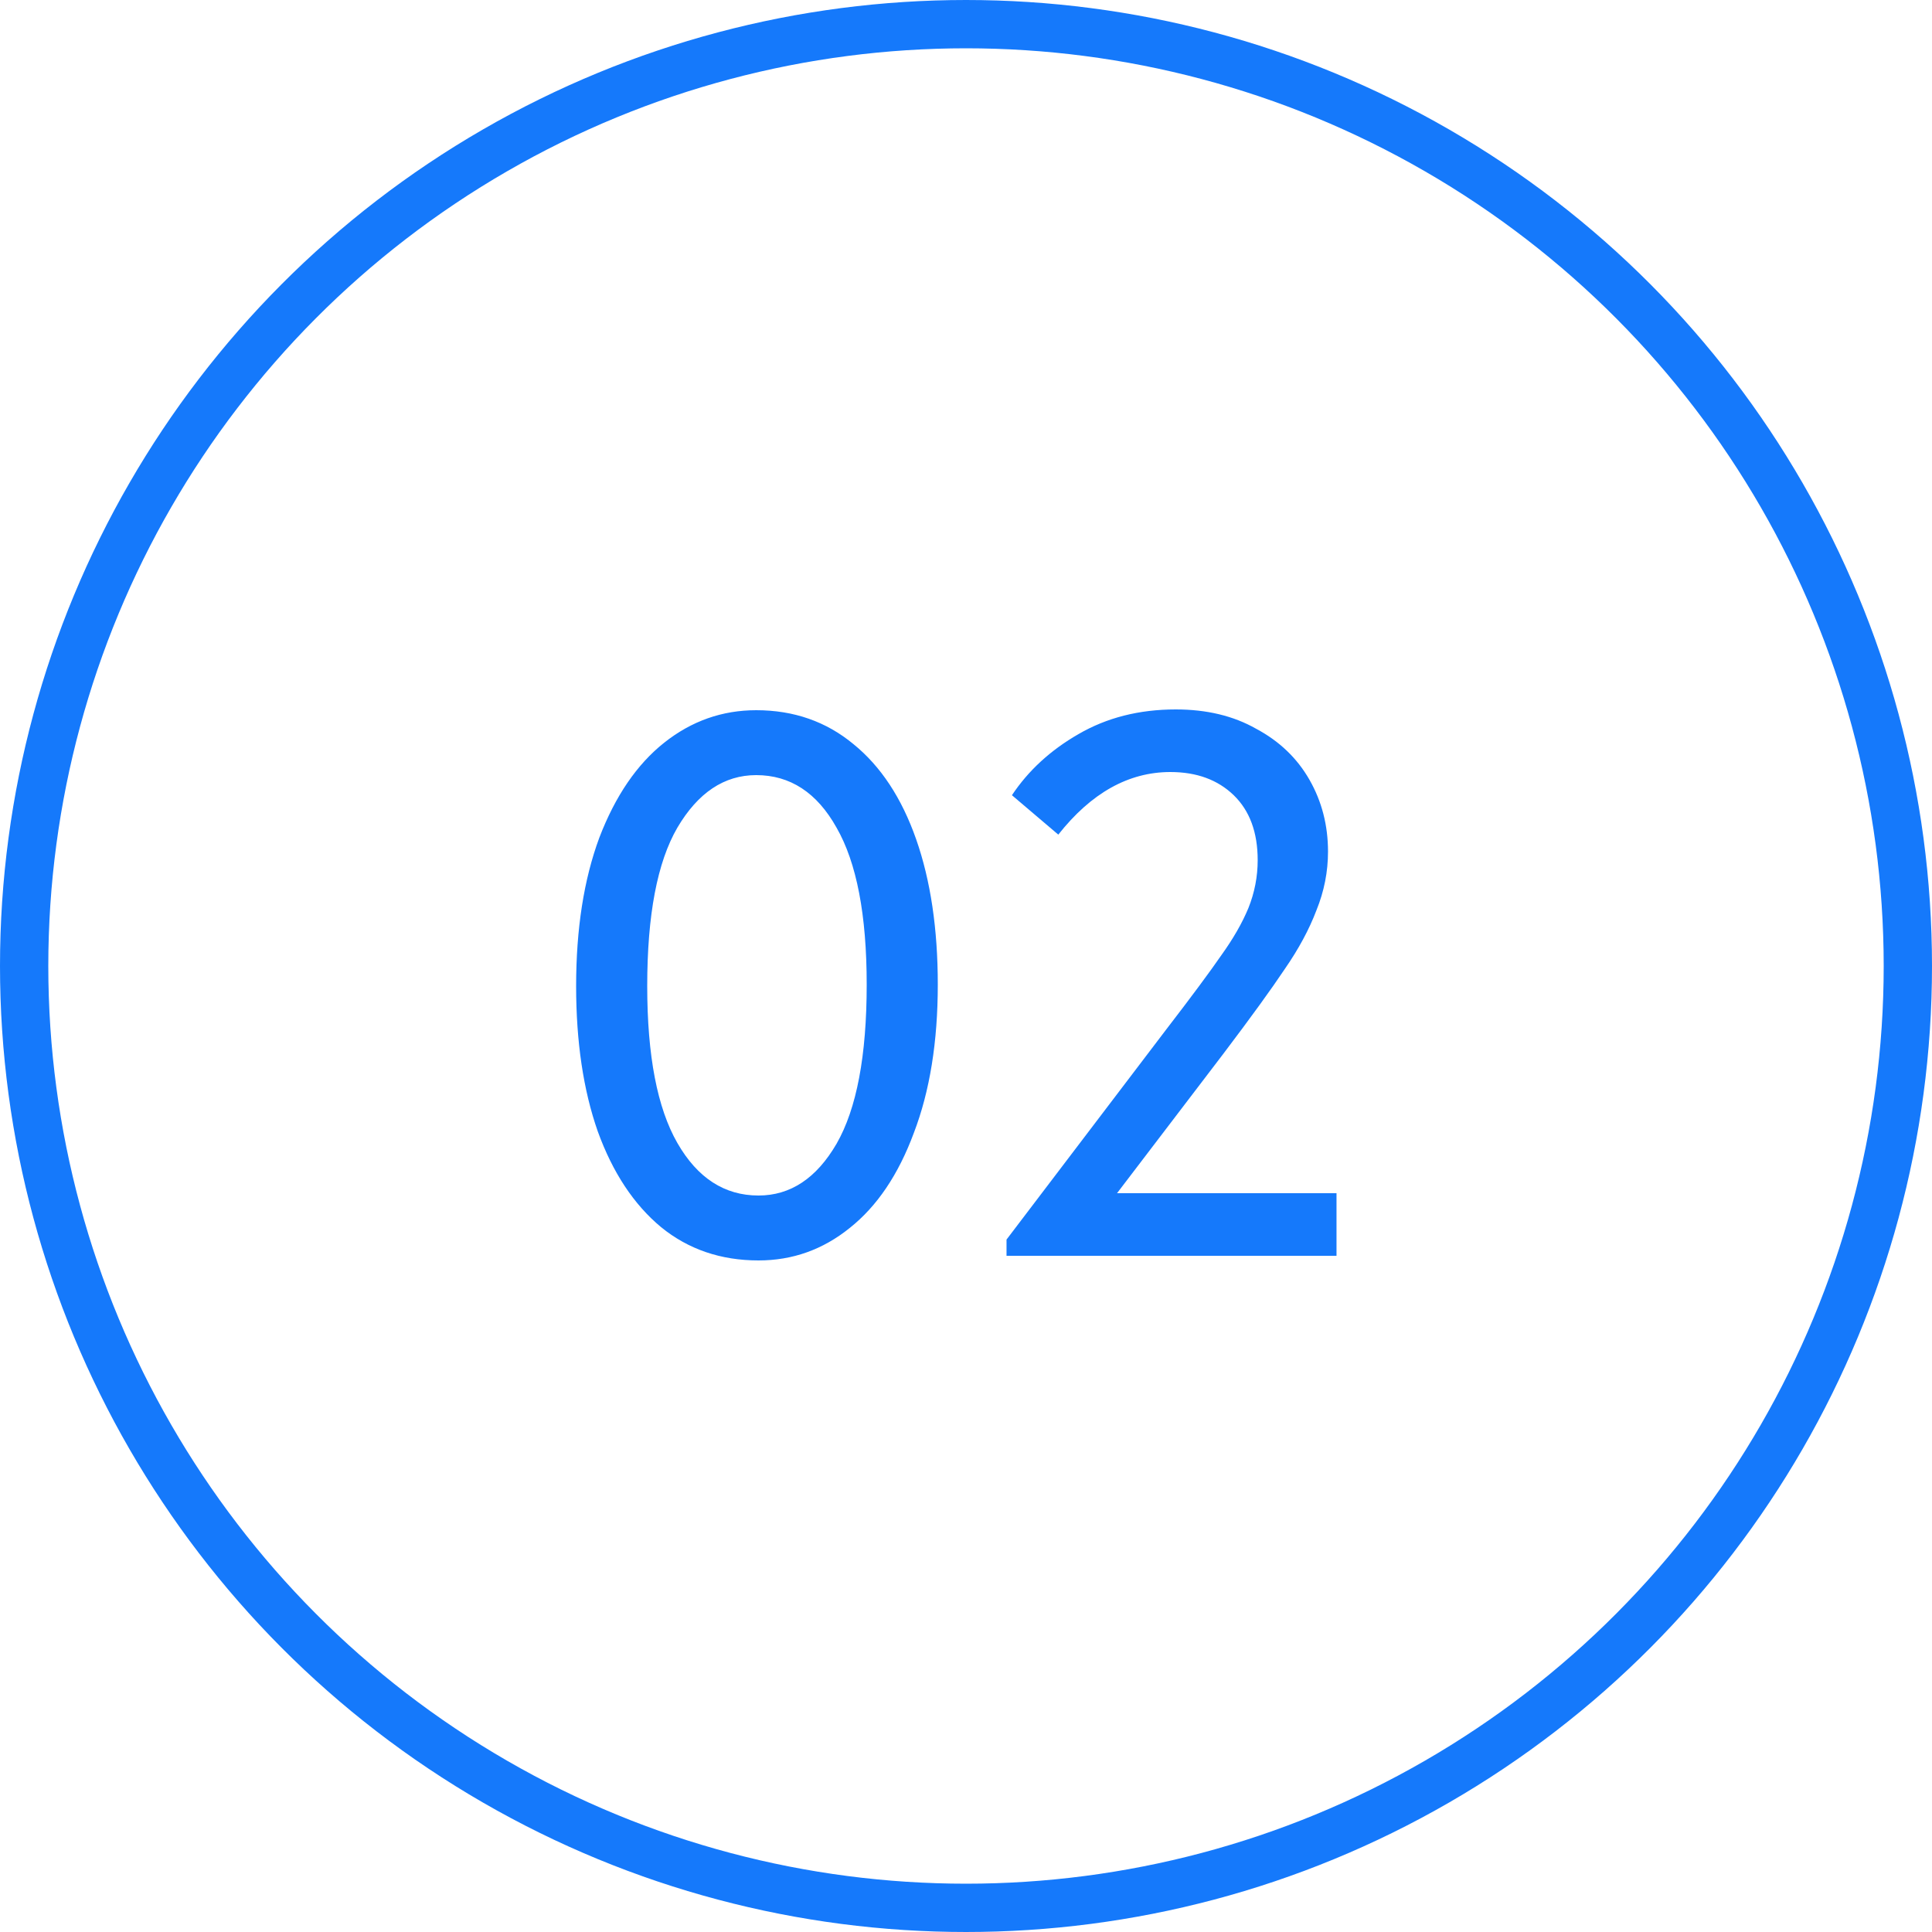
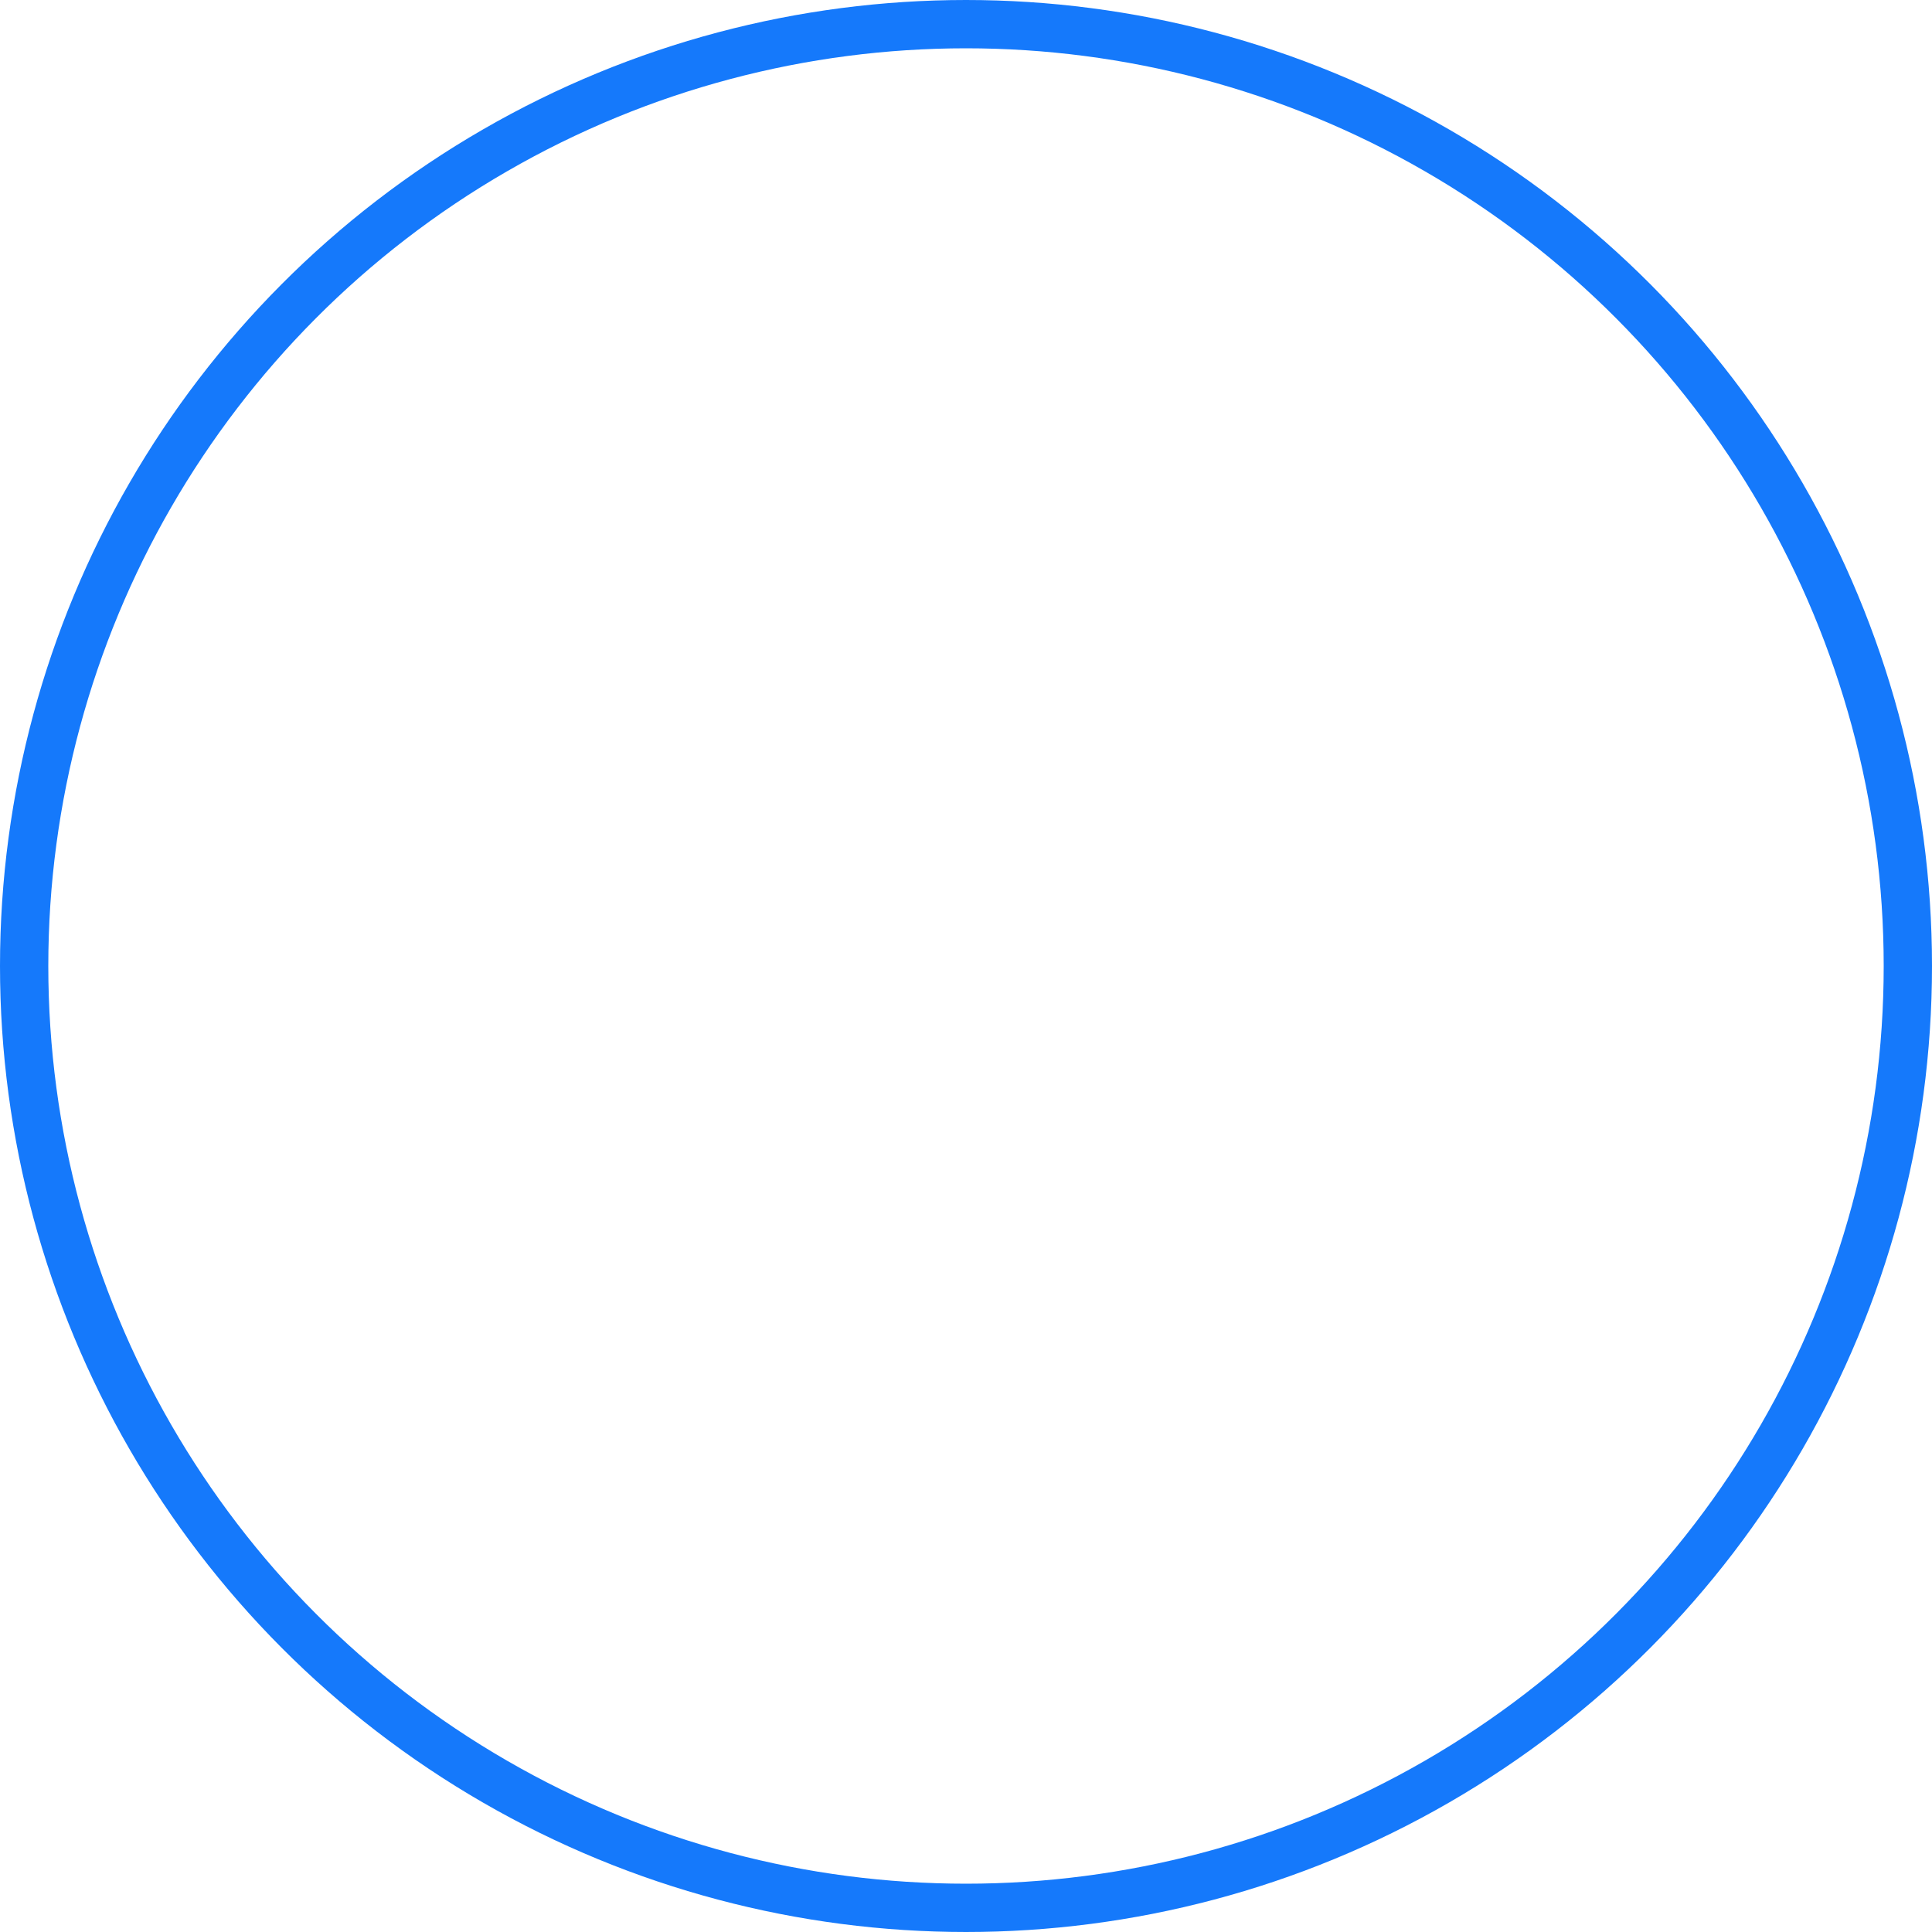
<svg xmlns="http://www.w3.org/2000/svg" width="40" height="40" viewBox="0 0 40 40" fill="none">
  <circle cx="20" cy="20" r="19.5" stroke="#1579FB" />
-   <path d="M11.928 20.416C11.928 19.232 12.088 18.208 12.408 17.344C12.739 16.48 13.187 15.824 13.752 15.376C14.317 14.928 14.952 14.704 15.656 14.704C16.435 14.704 17.107 14.939 17.672 15.408C18.237 15.867 18.669 16.523 18.968 17.376C19.267 18.229 19.416 19.232 19.416 20.384C19.416 21.568 19.251 22.592 18.92 23.456C18.6 24.32 18.157 24.976 17.592 25.424C17.037 25.872 16.408 26.096 15.704 26.096C14.925 26.096 14.253 25.867 13.688 25.408C13.123 24.939 12.685 24.277 12.376 23.424C12.077 22.571 11.928 21.568 11.928 20.416ZM17.944 20.384C17.944 18.944 17.736 17.861 17.32 17.136C16.915 16.411 16.36 16.048 15.656 16.048C14.995 16.048 14.451 16.411 14.024 17.136C13.608 17.851 13.4 18.944 13.4 20.416C13.4 21.856 13.608 22.939 14.024 23.664C14.44 24.389 15 24.752 15.704 24.752C16.365 24.752 16.904 24.395 17.32 23.68C17.736 22.955 17.944 21.856 17.944 20.384ZM23.127 24.704H27.671V26H20.839V25.664L24.135 21.328C24.668 20.635 25.052 20.117 25.287 19.776C25.532 19.435 25.719 19.109 25.847 18.8C25.975 18.48 26.039 18.149 26.039 17.808C26.039 17.232 25.873 16.784 25.543 16.464C25.212 16.144 24.775 15.984 24.231 15.984C23.367 15.984 22.593 16.416 21.911 17.28L20.951 16.464C21.292 15.952 21.751 15.531 22.327 15.2C22.913 14.859 23.585 14.688 24.343 14.688C24.983 14.688 25.537 14.821 26.007 15.088C26.487 15.344 26.855 15.696 27.111 16.144C27.367 16.592 27.495 17.088 27.495 17.632C27.495 18.048 27.415 18.453 27.255 18.848C27.105 19.243 26.887 19.648 26.599 20.064C26.321 20.48 25.9 21.061 25.335 21.808L23.127 24.704Z" fill="#1579FB" />
</svg>